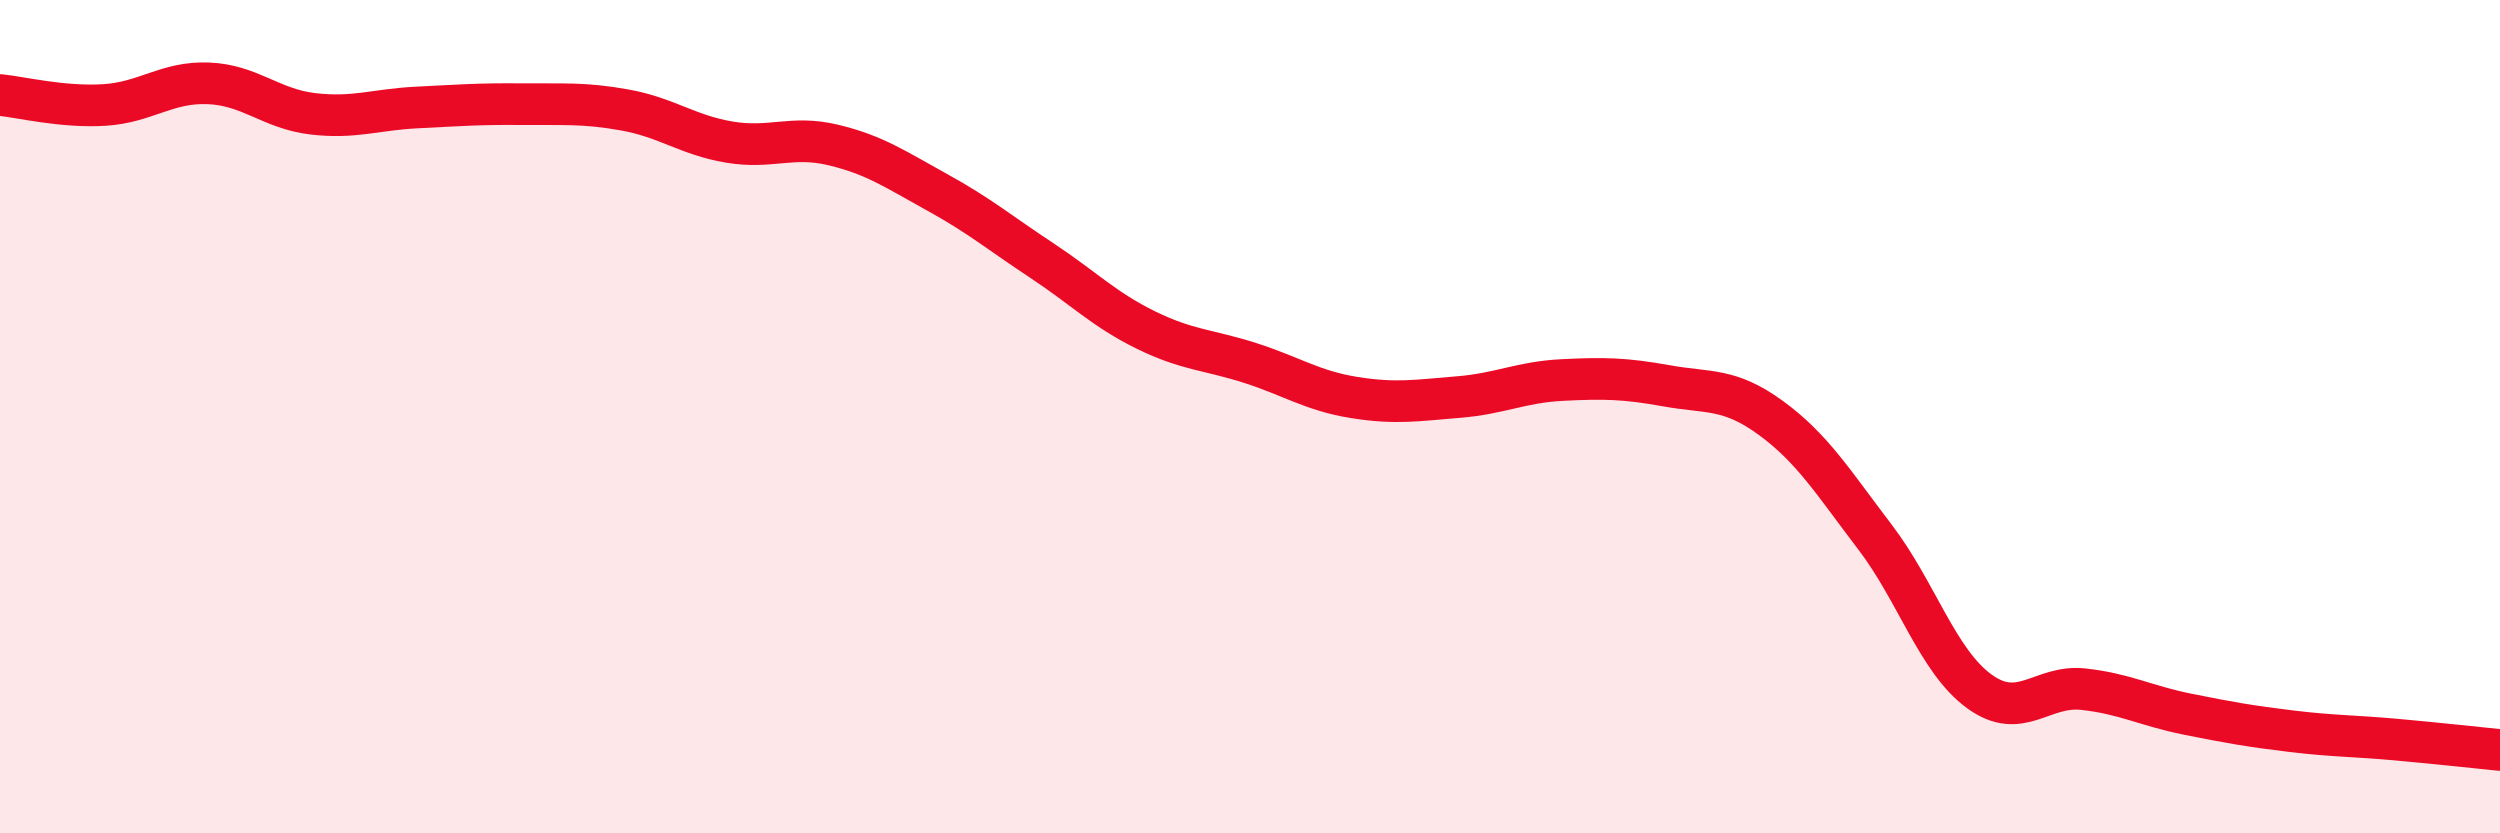
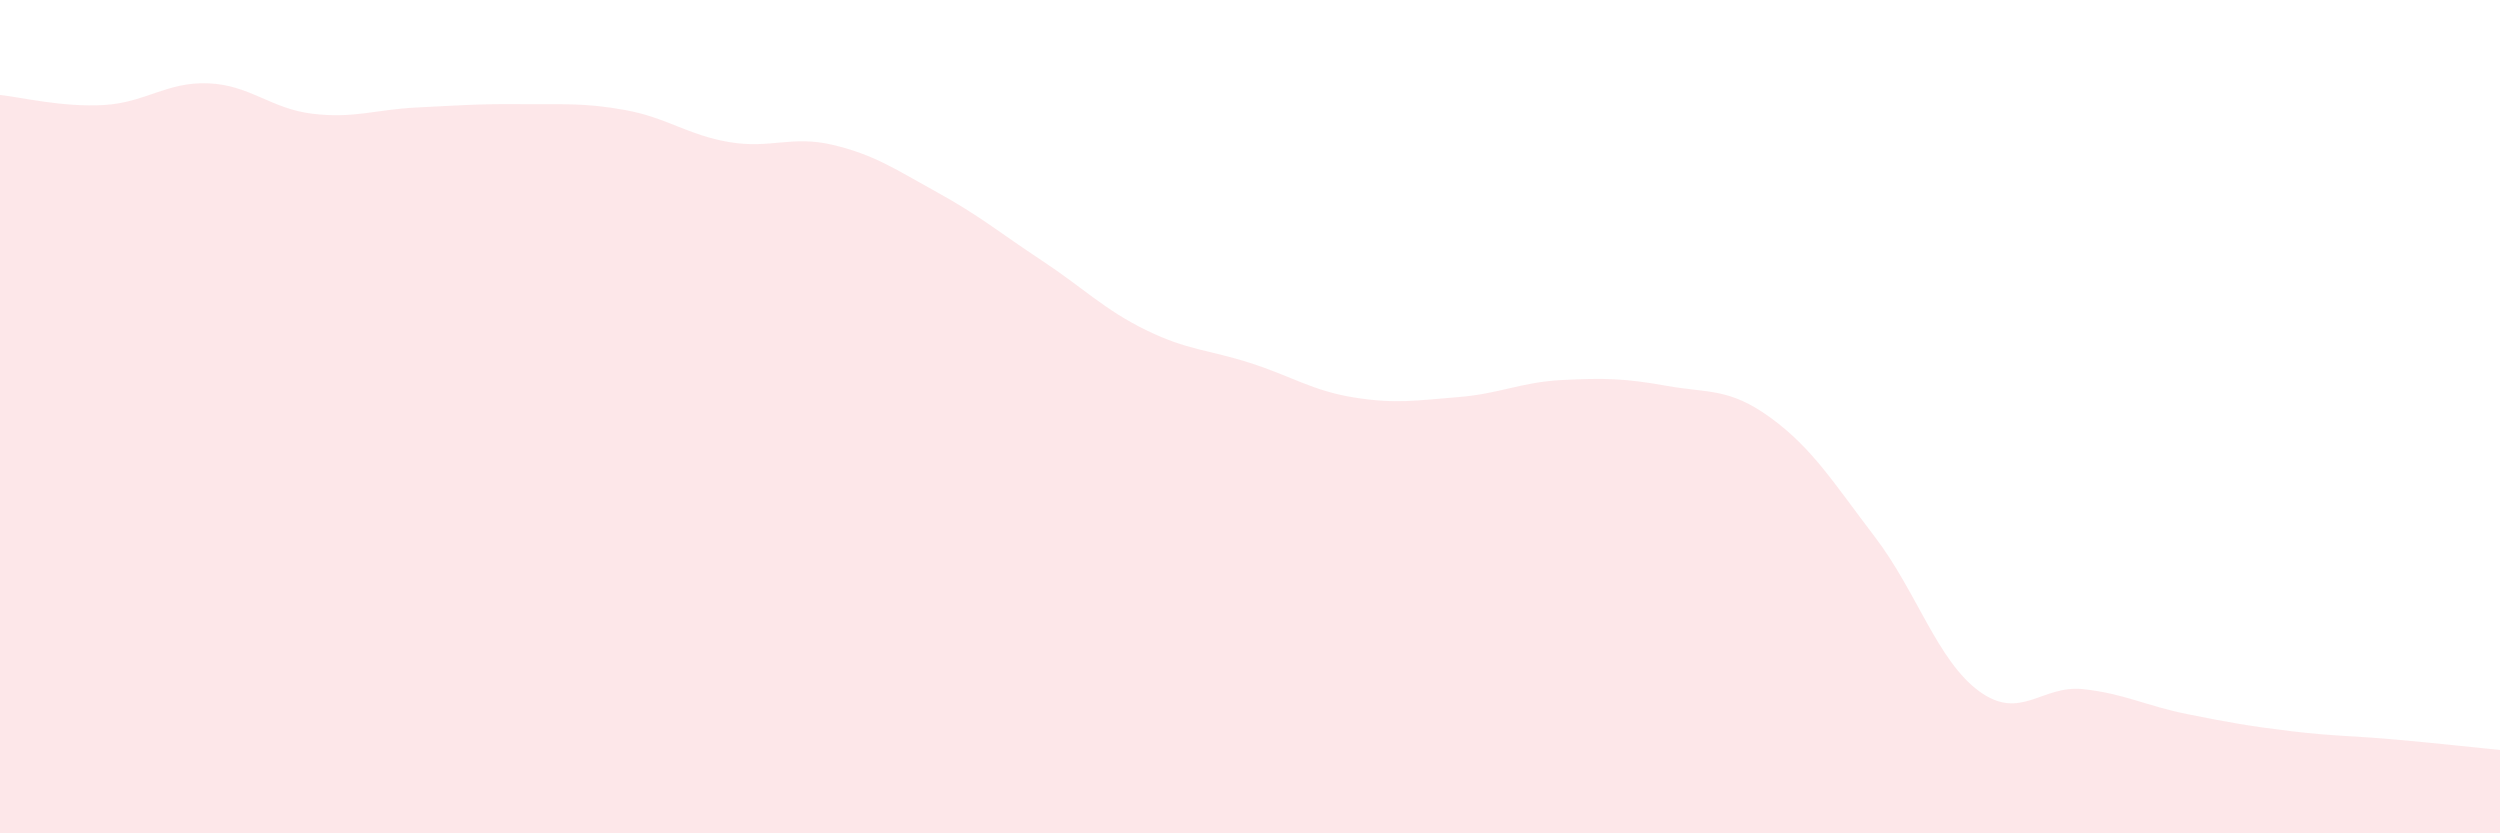
<svg xmlns="http://www.w3.org/2000/svg" width="60" height="20" viewBox="0 0 60 20">
  <path d="M 0,2.28 C 0.5,2.33 1.5,2.58 2.5,2.52 C 3.5,2.46 4,1.96 5,2 C 6,2.04 6.5,2.61 7.5,2.73 C 8.5,2.85 9,2.63 10,2.58 C 11,2.53 11.5,2.49 12.5,2.5 C 13.5,2.51 14,2.46 15,2.64 C 16,2.82 16.5,3.24 17.5,3.41 C 18.5,3.58 19,3.24 20,3.48 C 21,3.72 21.5,4.07 22.5,4.62 C 23.5,5.17 24,5.59 25,6.25 C 26,6.91 26.5,7.43 27.5,7.92 C 28.5,8.41 29,8.39 30,8.71 C 31,9.03 31.5,9.38 32.5,9.54 C 33.5,9.7 34,9.61 35,9.53 C 36,9.45 36.5,9.17 37.5,9.12 C 38.5,9.07 39,9.08 40,9.26 C 41,9.44 41.5,9.3 42.5,10.03 C 43.5,10.76 44,11.58 45,12.89 C 46,14.2 46.5,15.86 47.5,16.59 C 48.5,17.32 49,16.43 50,16.54 C 51,16.65 51.5,16.94 52.5,17.14 C 53.5,17.34 54,17.43 55,17.55 C 56,17.67 56.5,17.66 57.5,17.75 C 58.5,17.84 59.5,17.95 60,18L60 20L0 20Z" fill="#EB0A25" opacity="0.1" stroke-linecap="round" stroke-linejoin="round" />
-   <path d="M 0,2.28 C 0.5,2.33 1.5,2.58 2.5,2.52 C 3.5,2.46 4,1.96 5,2 C 6,2.04 6.5,2.61 7.5,2.73 C 8.5,2.85 9,2.63 10,2.58 C 11,2.53 11.5,2.49 12.5,2.5 C 13.5,2.51 14,2.46 15,2.64 C 16,2.82 16.5,3.24 17.5,3.41 C 18.5,3.58 19,3.24 20,3.48 C 21,3.72 21.5,4.07 22.5,4.62 C 23.5,5.17 24,5.59 25,6.25 C 26,6.91 26.5,7.43 27.5,7.92 C 28.5,8.41 29,8.39 30,8.71 C 31,9.03 31.5,9.38 32.5,9.54 C 33.5,9.7 34,9.61 35,9.53 C 36,9.45 36.5,9.17 37.5,9.12 C 38.5,9.07 39,9.08 40,9.26 C 41,9.44 41.5,9.3 42.5,10.03 C 43.5,10.76 44,11.58 45,12.89 C 46,14.2 46.5,15.86 47.5,16.59 C 48.5,17.32 49,16.43 50,16.54 C 51,16.65 51.5,16.94 52.5,17.14 C 53.5,17.34 54,17.43 55,17.55 C 56,17.67 56.5,17.66 57.5,17.75 C 58.5,17.84 59.5,17.95 60,18" stroke="#EB0A25" stroke-width="1" fill="none" stroke-linecap="round" stroke-linejoin="round" />
</svg>